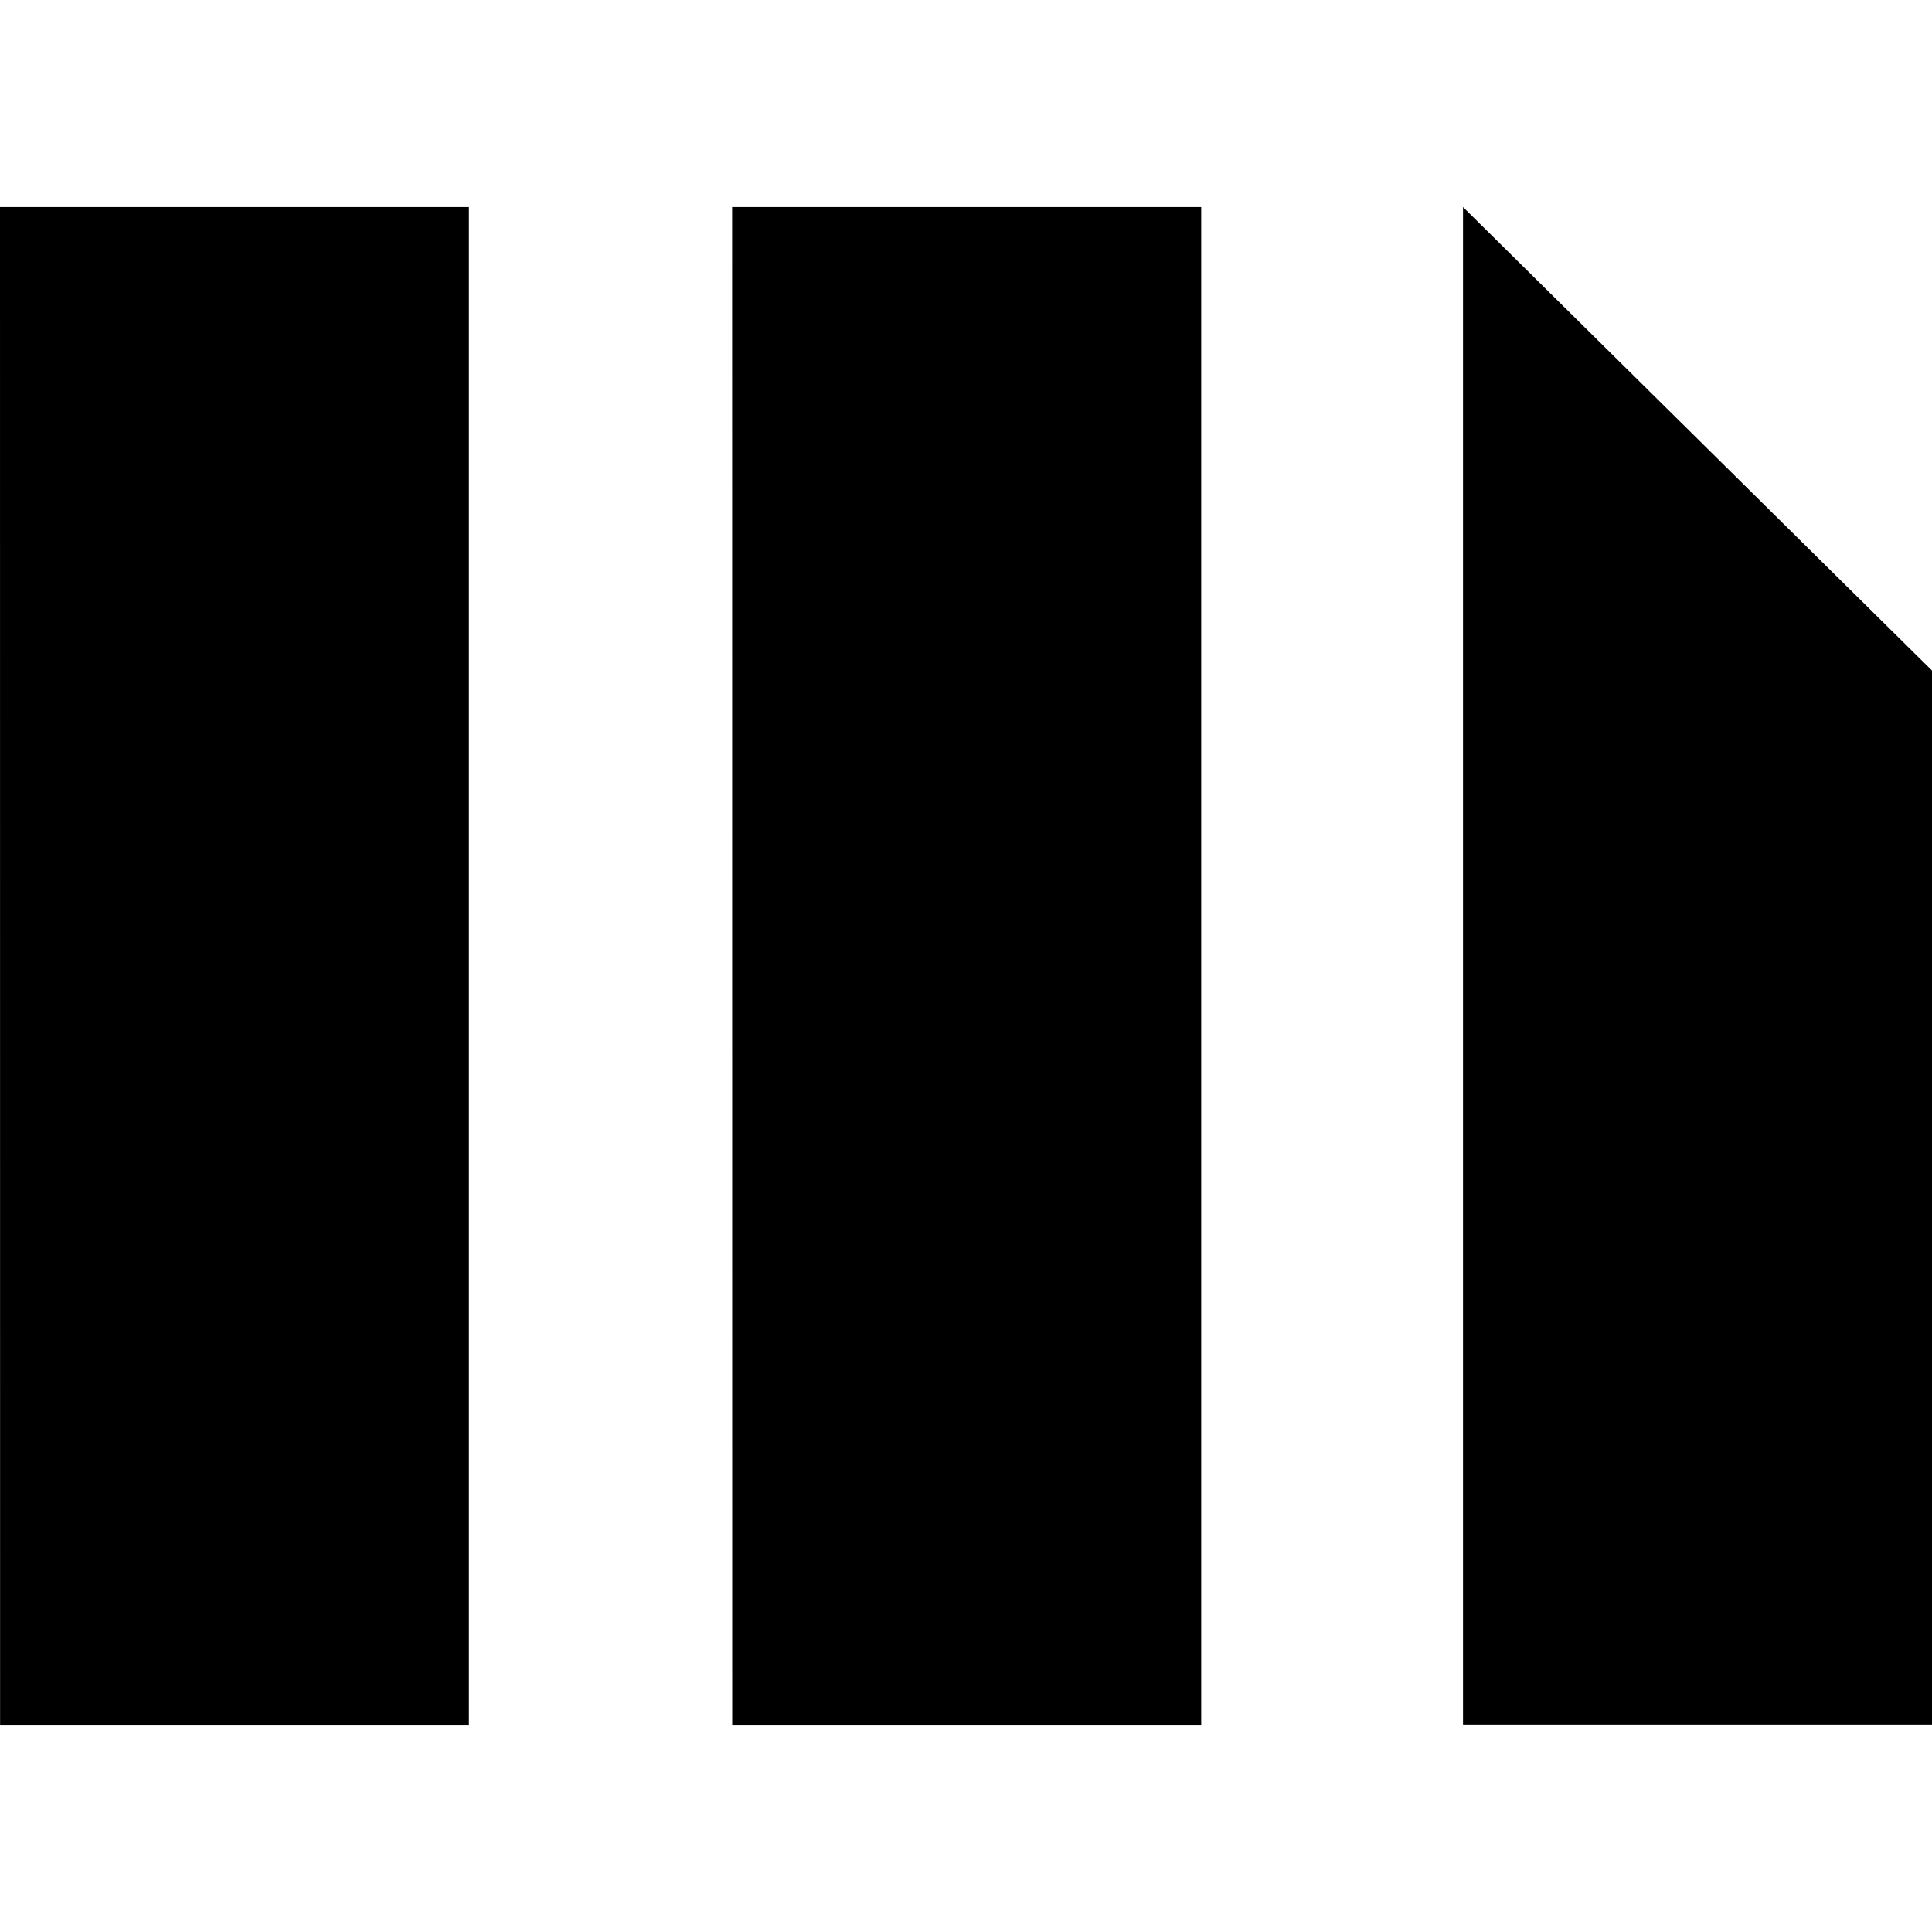
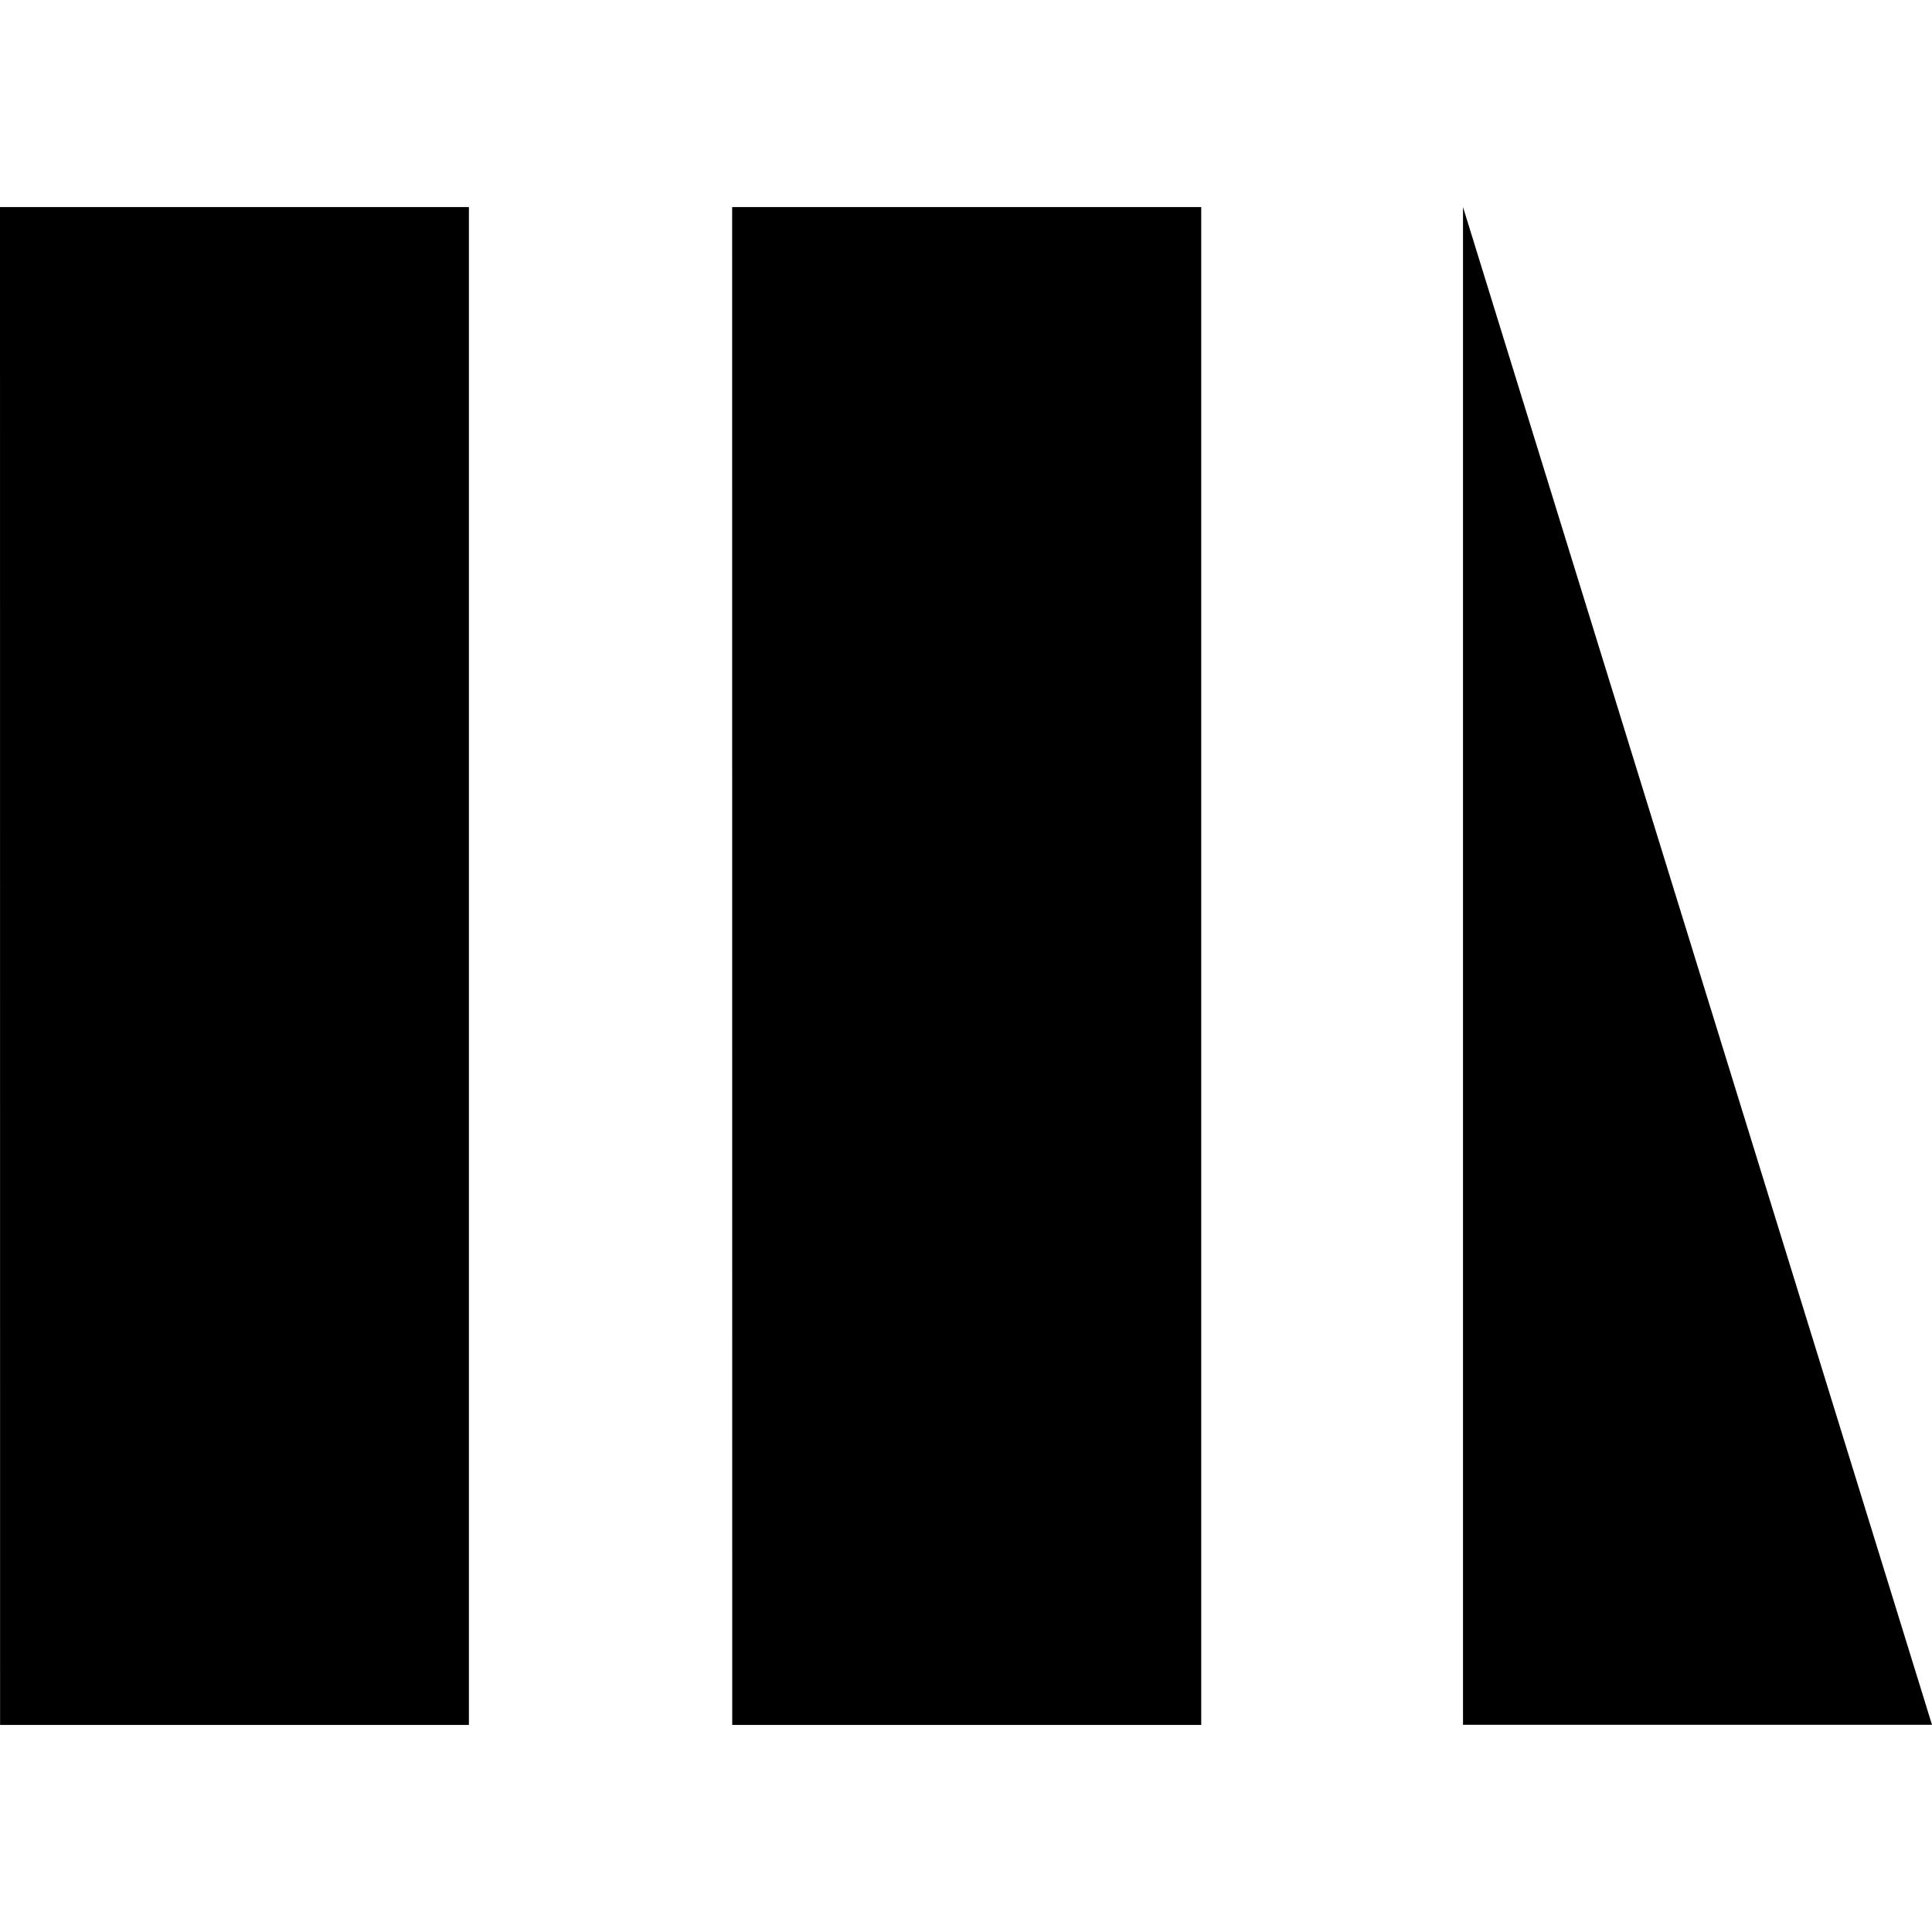
<svg xmlns="http://www.w3.org/2000/svg" role="img" viewBox="0 0 24 24">
  <title>MicroStrategy icon</title>
-   <path d="M9.095 2.572h5.827v18.856H9.096zM0 2.572h5.825v18.856H.001zm18.174 0v18.854H24V8.33z" />
+   <path d="M9.095 2.572h5.827v18.856H9.096zM0 2.572h5.825v18.856H.001zm18.174 0v18.854H24z" />
</svg>